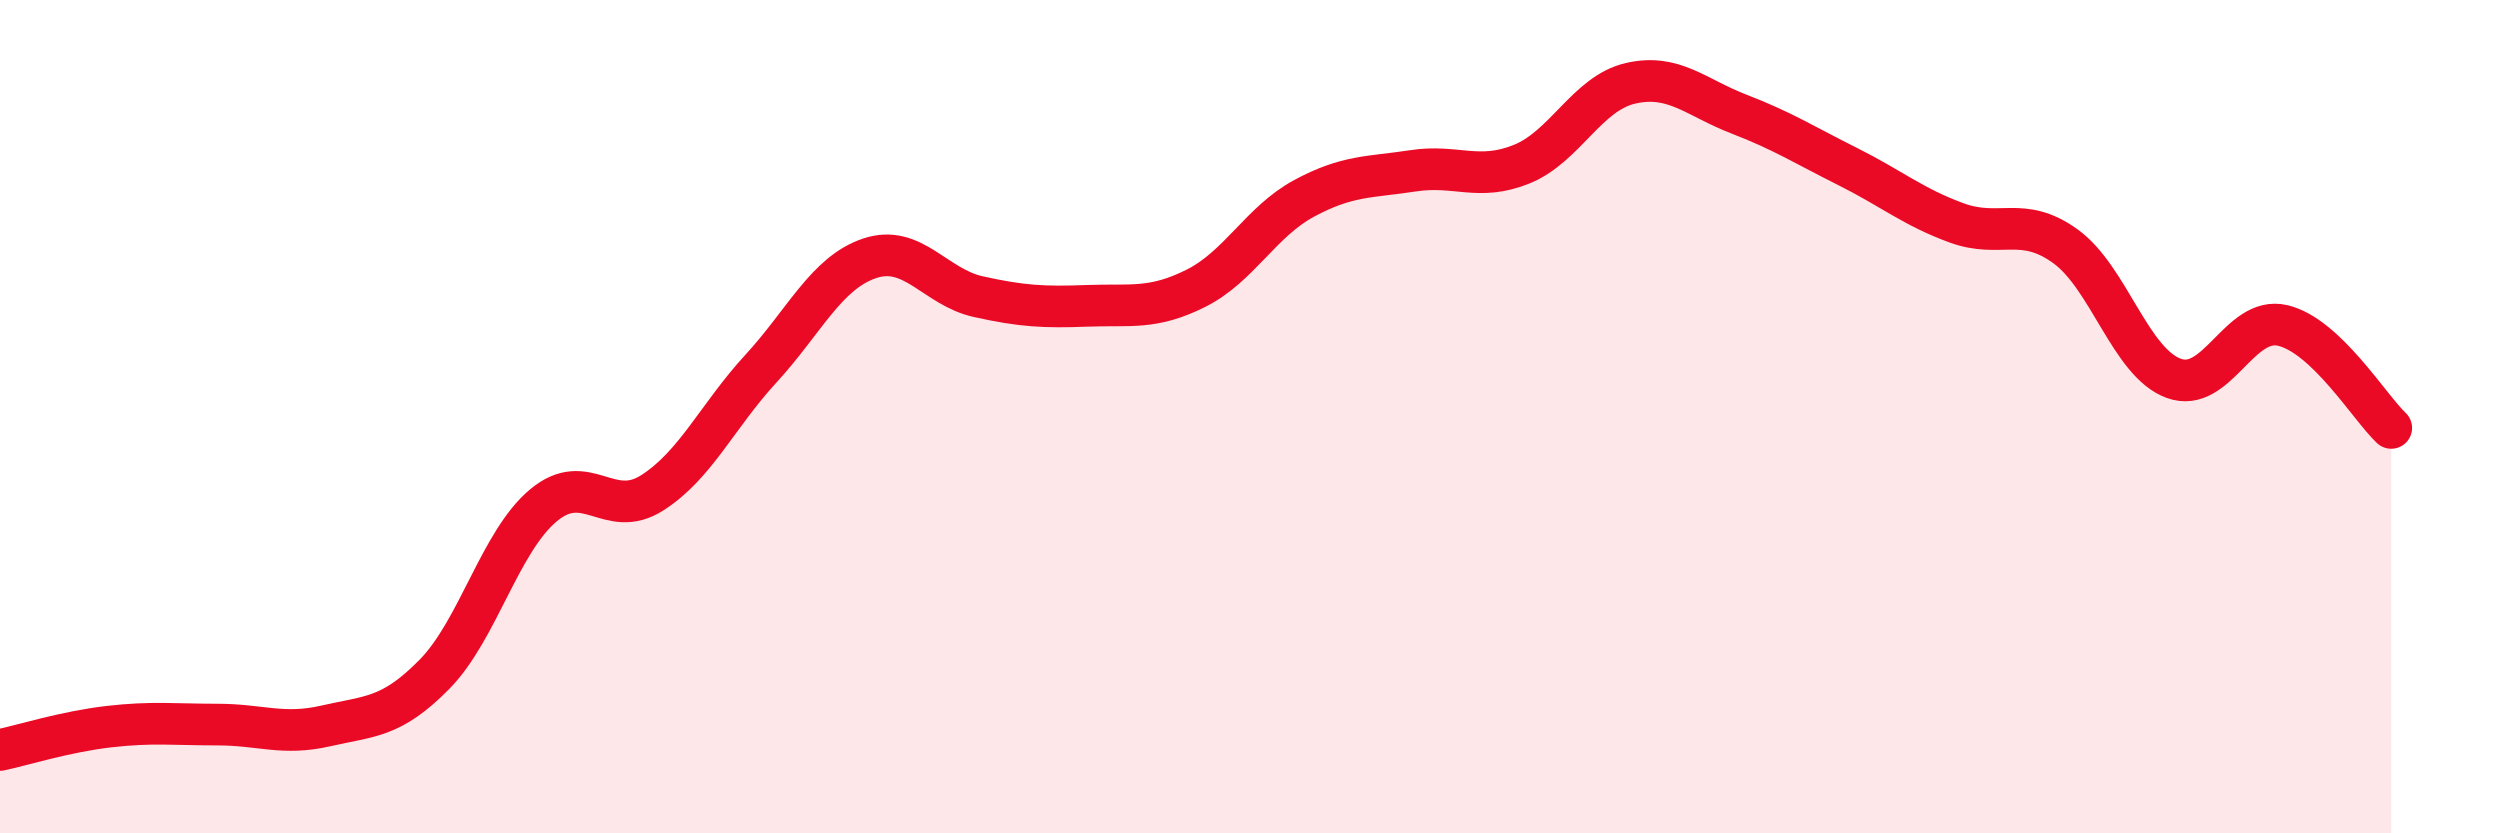
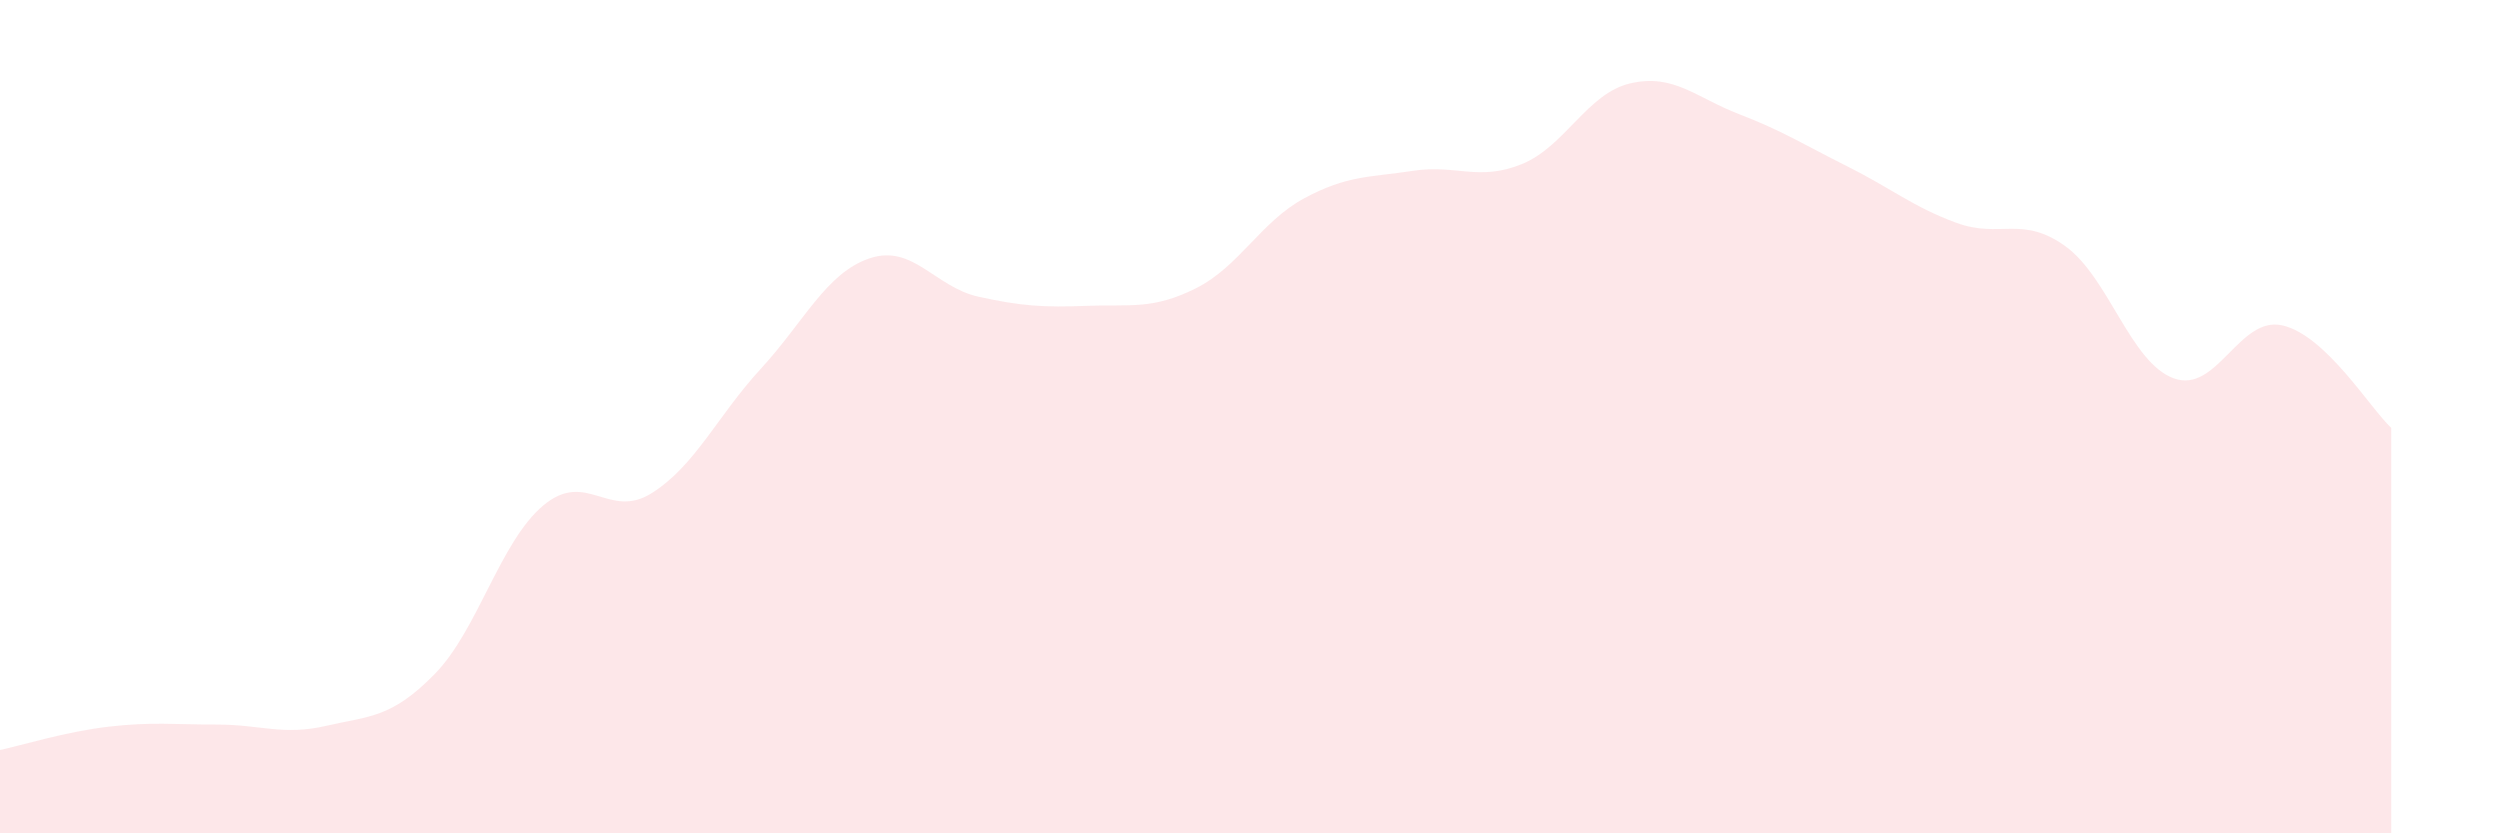
<svg xmlns="http://www.w3.org/2000/svg" width="60" height="20" viewBox="0 0 60 20">
  <path d="M 0,18 C 0.52,17.89 1.57,17.56 2.61,17.44 C 3.65,17.32 4.18,17.39 5.22,17.39 C 6.26,17.39 6.79,17.66 7.83,17.42 C 8.87,17.18 9.39,17.24 10.43,16.18 C 11.47,15.12 12,13 13.04,12.13 C 14.08,11.26 14.61,12.49 15.65,11.83 C 16.69,11.17 17.22,9.98 18.26,8.85 C 19.3,7.72 19.83,6.55 20.87,6.2 C 21.91,5.85 22.44,6.89 23.48,7.12 C 24.52,7.35 25.05,7.38 26.09,7.34 C 27.13,7.3 27.66,7.44 28.7,6.92 C 29.74,6.4 30.26,5.32 31.3,4.76 C 32.34,4.2 32.87,4.26 33.91,4.1 C 34.95,3.94 35.48,4.36 36.52,3.94 C 37.56,3.52 38.09,2.24 39.13,2 C 40.17,1.76 40.7,2.34 41.74,2.74 C 42.78,3.14 43.31,3.48 44.35,4 C 45.39,4.52 45.92,4.97 46.96,5.35 C 48,5.73 48.53,5.16 49.57,5.91 C 50.61,6.66 51.13,8.7 52.17,9.08 C 53.21,9.46 53.74,7.57 54.78,7.81 C 55.82,8.05 56.87,9.78 57.39,10.27L57.39 20L0 20Z" fill="#EB0A25" opacity="0.1" stroke-linecap="round" stroke-linejoin="round" />
-   <path d="M 0,18 C 0.52,17.89 1.57,17.56 2.61,17.44 C 3.65,17.32 4.18,17.39 5.22,17.39 C 6.26,17.39 6.79,17.66 7.83,17.42 C 8.87,17.18 9.39,17.24 10.43,16.18 C 11.47,15.12 12,13 13.04,12.13 C 14.08,11.26 14.61,12.49 15.65,11.83 C 16.69,11.17 17.22,9.98 18.26,8.85 C 19.3,7.72 19.83,6.55 20.87,6.2 C 21.91,5.85 22.44,6.89 23.48,7.12 C 24.52,7.35 25.05,7.38 26.09,7.34 C 27.13,7.3 27.66,7.44 28.7,6.92 C 29.74,6.4 30.26,5.32 31.3,4.76 C 32.34,4.2 32.87,4.26 33.91,4.1 C 34.95,3.94 35.48,4.36 36.52,3.94 C 37.56,3.52 38.09,2.24 39.13,2 C 40.17,1.76 40.7,2.34 41.74,2.74 C 42.78,3.14 43.31,3.48 44.35,4 C 45.39,4.52 45.92,4.97 46.96,5.35 C 48,5.73 48.53,5.16 49.57,5.91 C 50.61,6.66 51.13,8.7 52.17,9.08 C 53.21,9.46 53.74,7.57 54.78,7.81 C 55.82,8.05 56.87,9.78 57.39,10.27" stroke="#EB0A25" stroke-width="1" fill="none" stroke-linecap="round" stroke-linejoin="round" />
</svg>